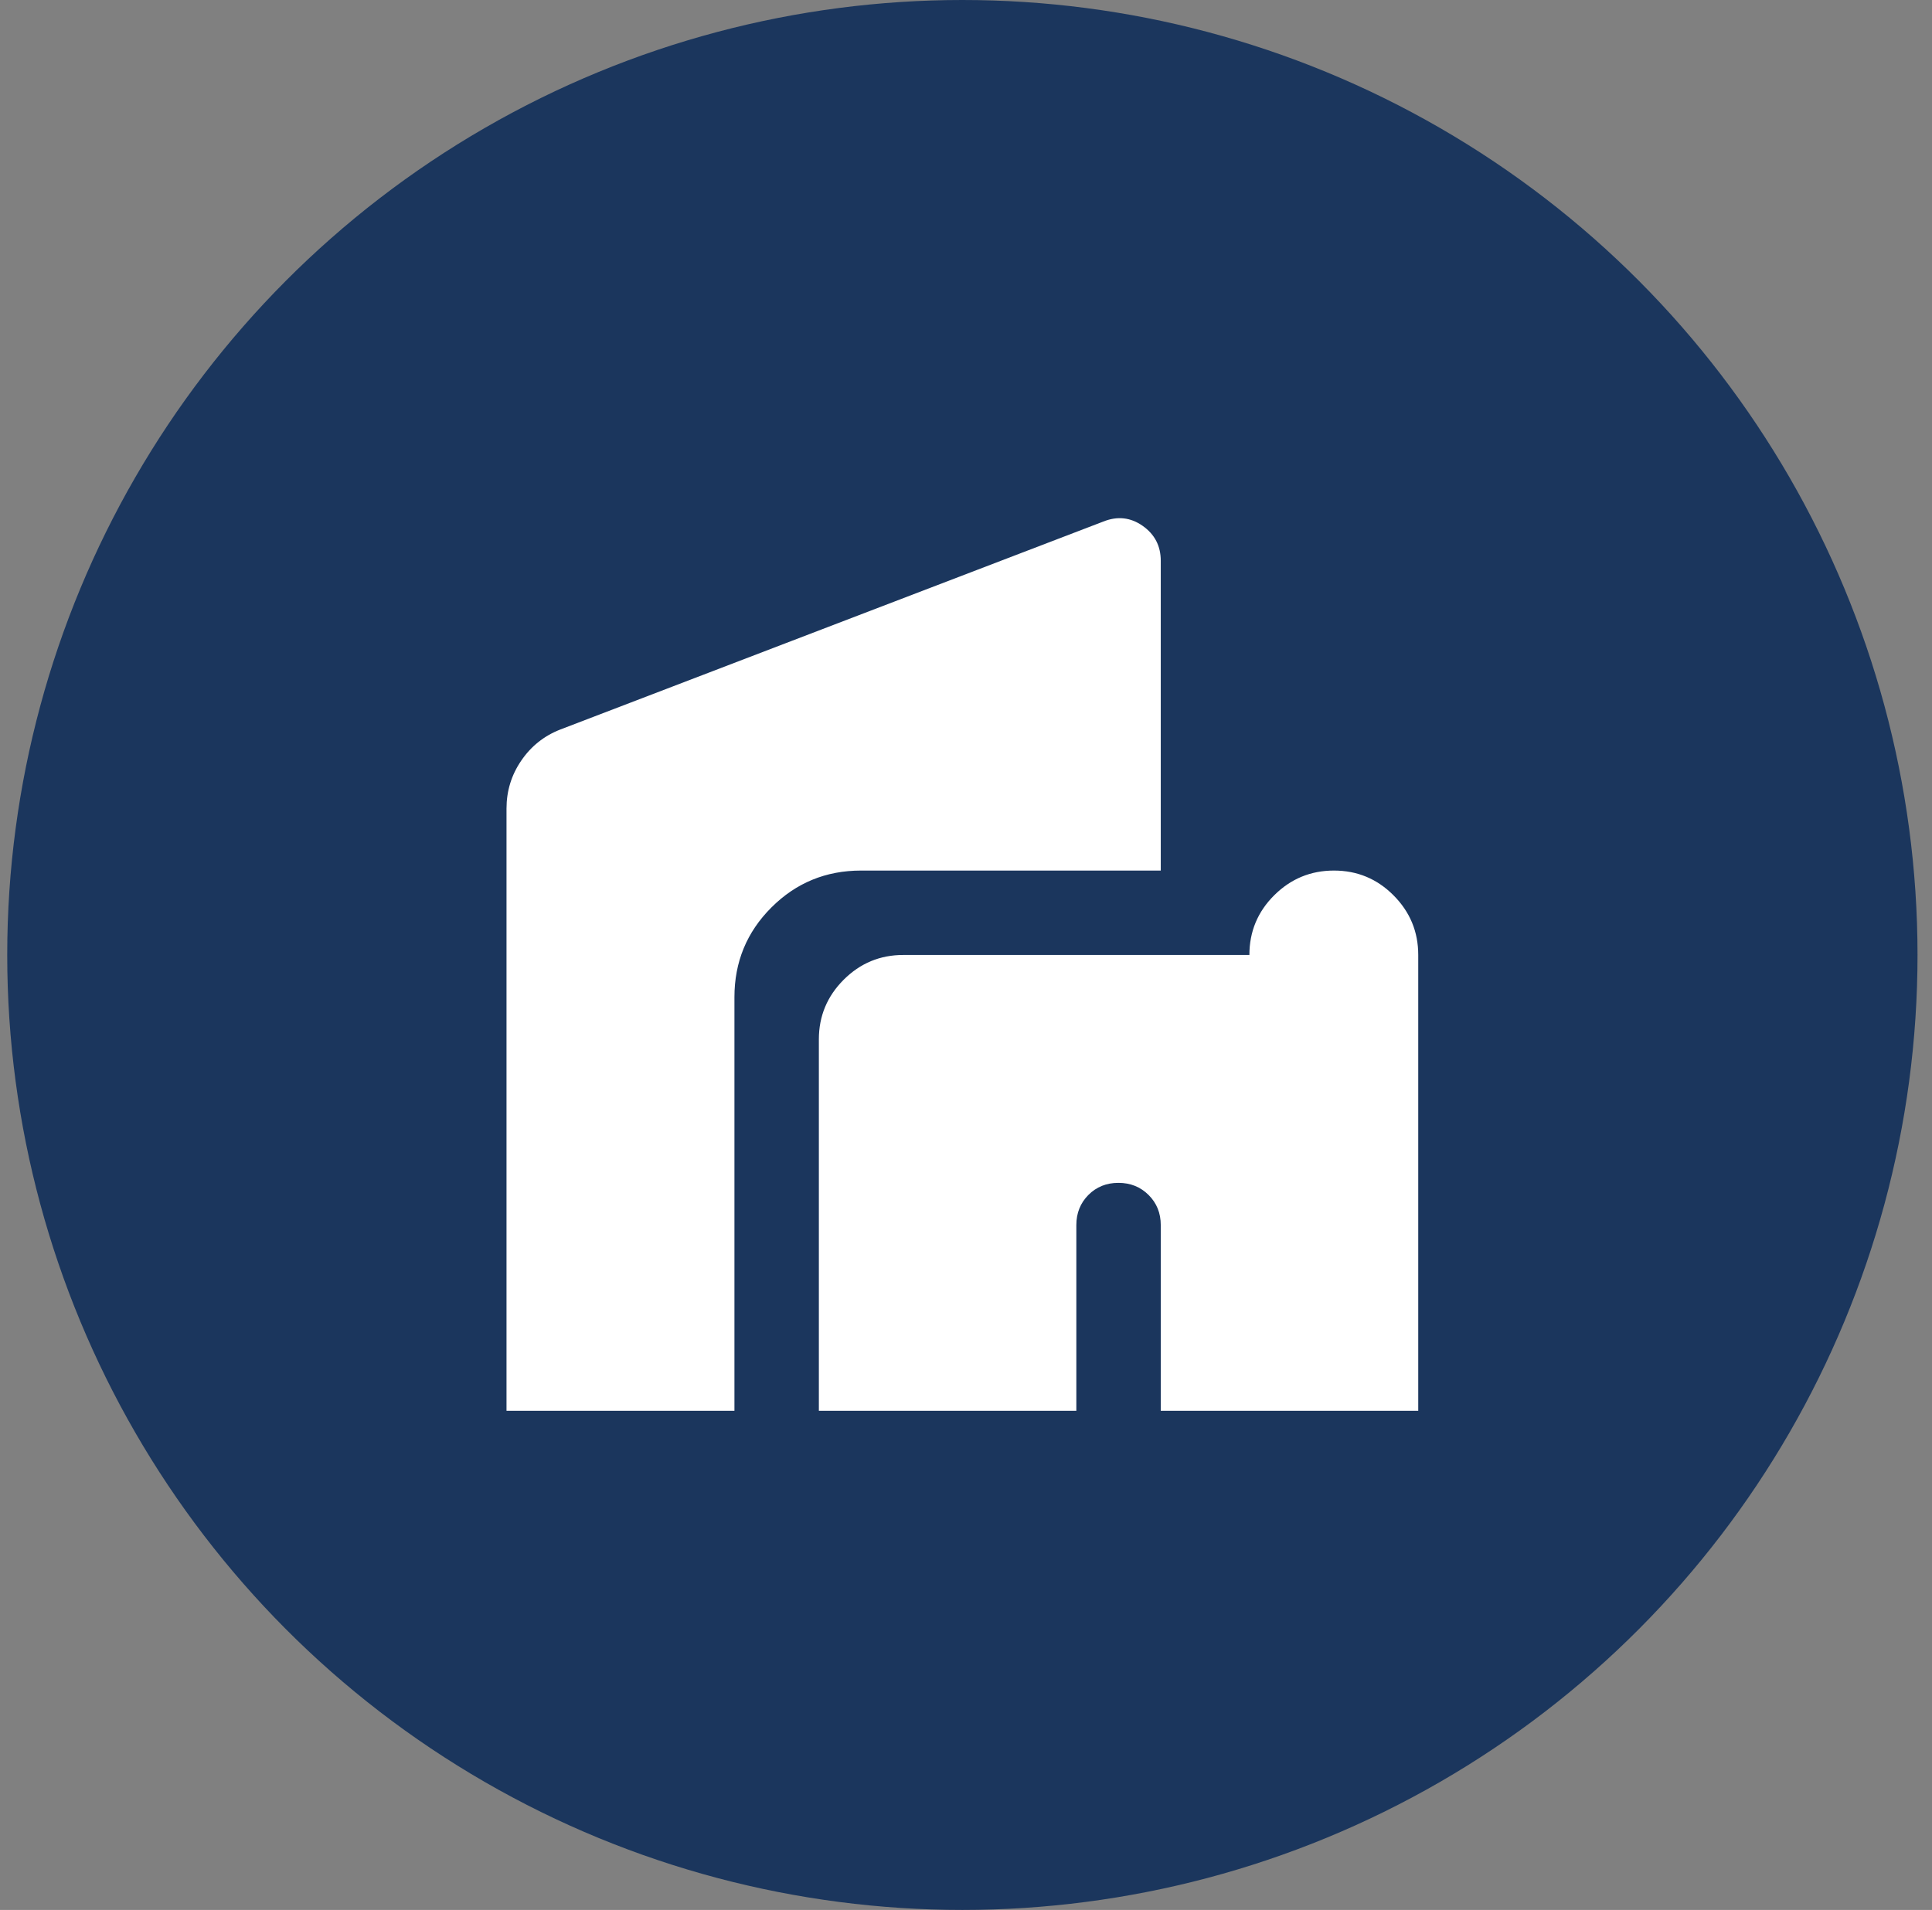
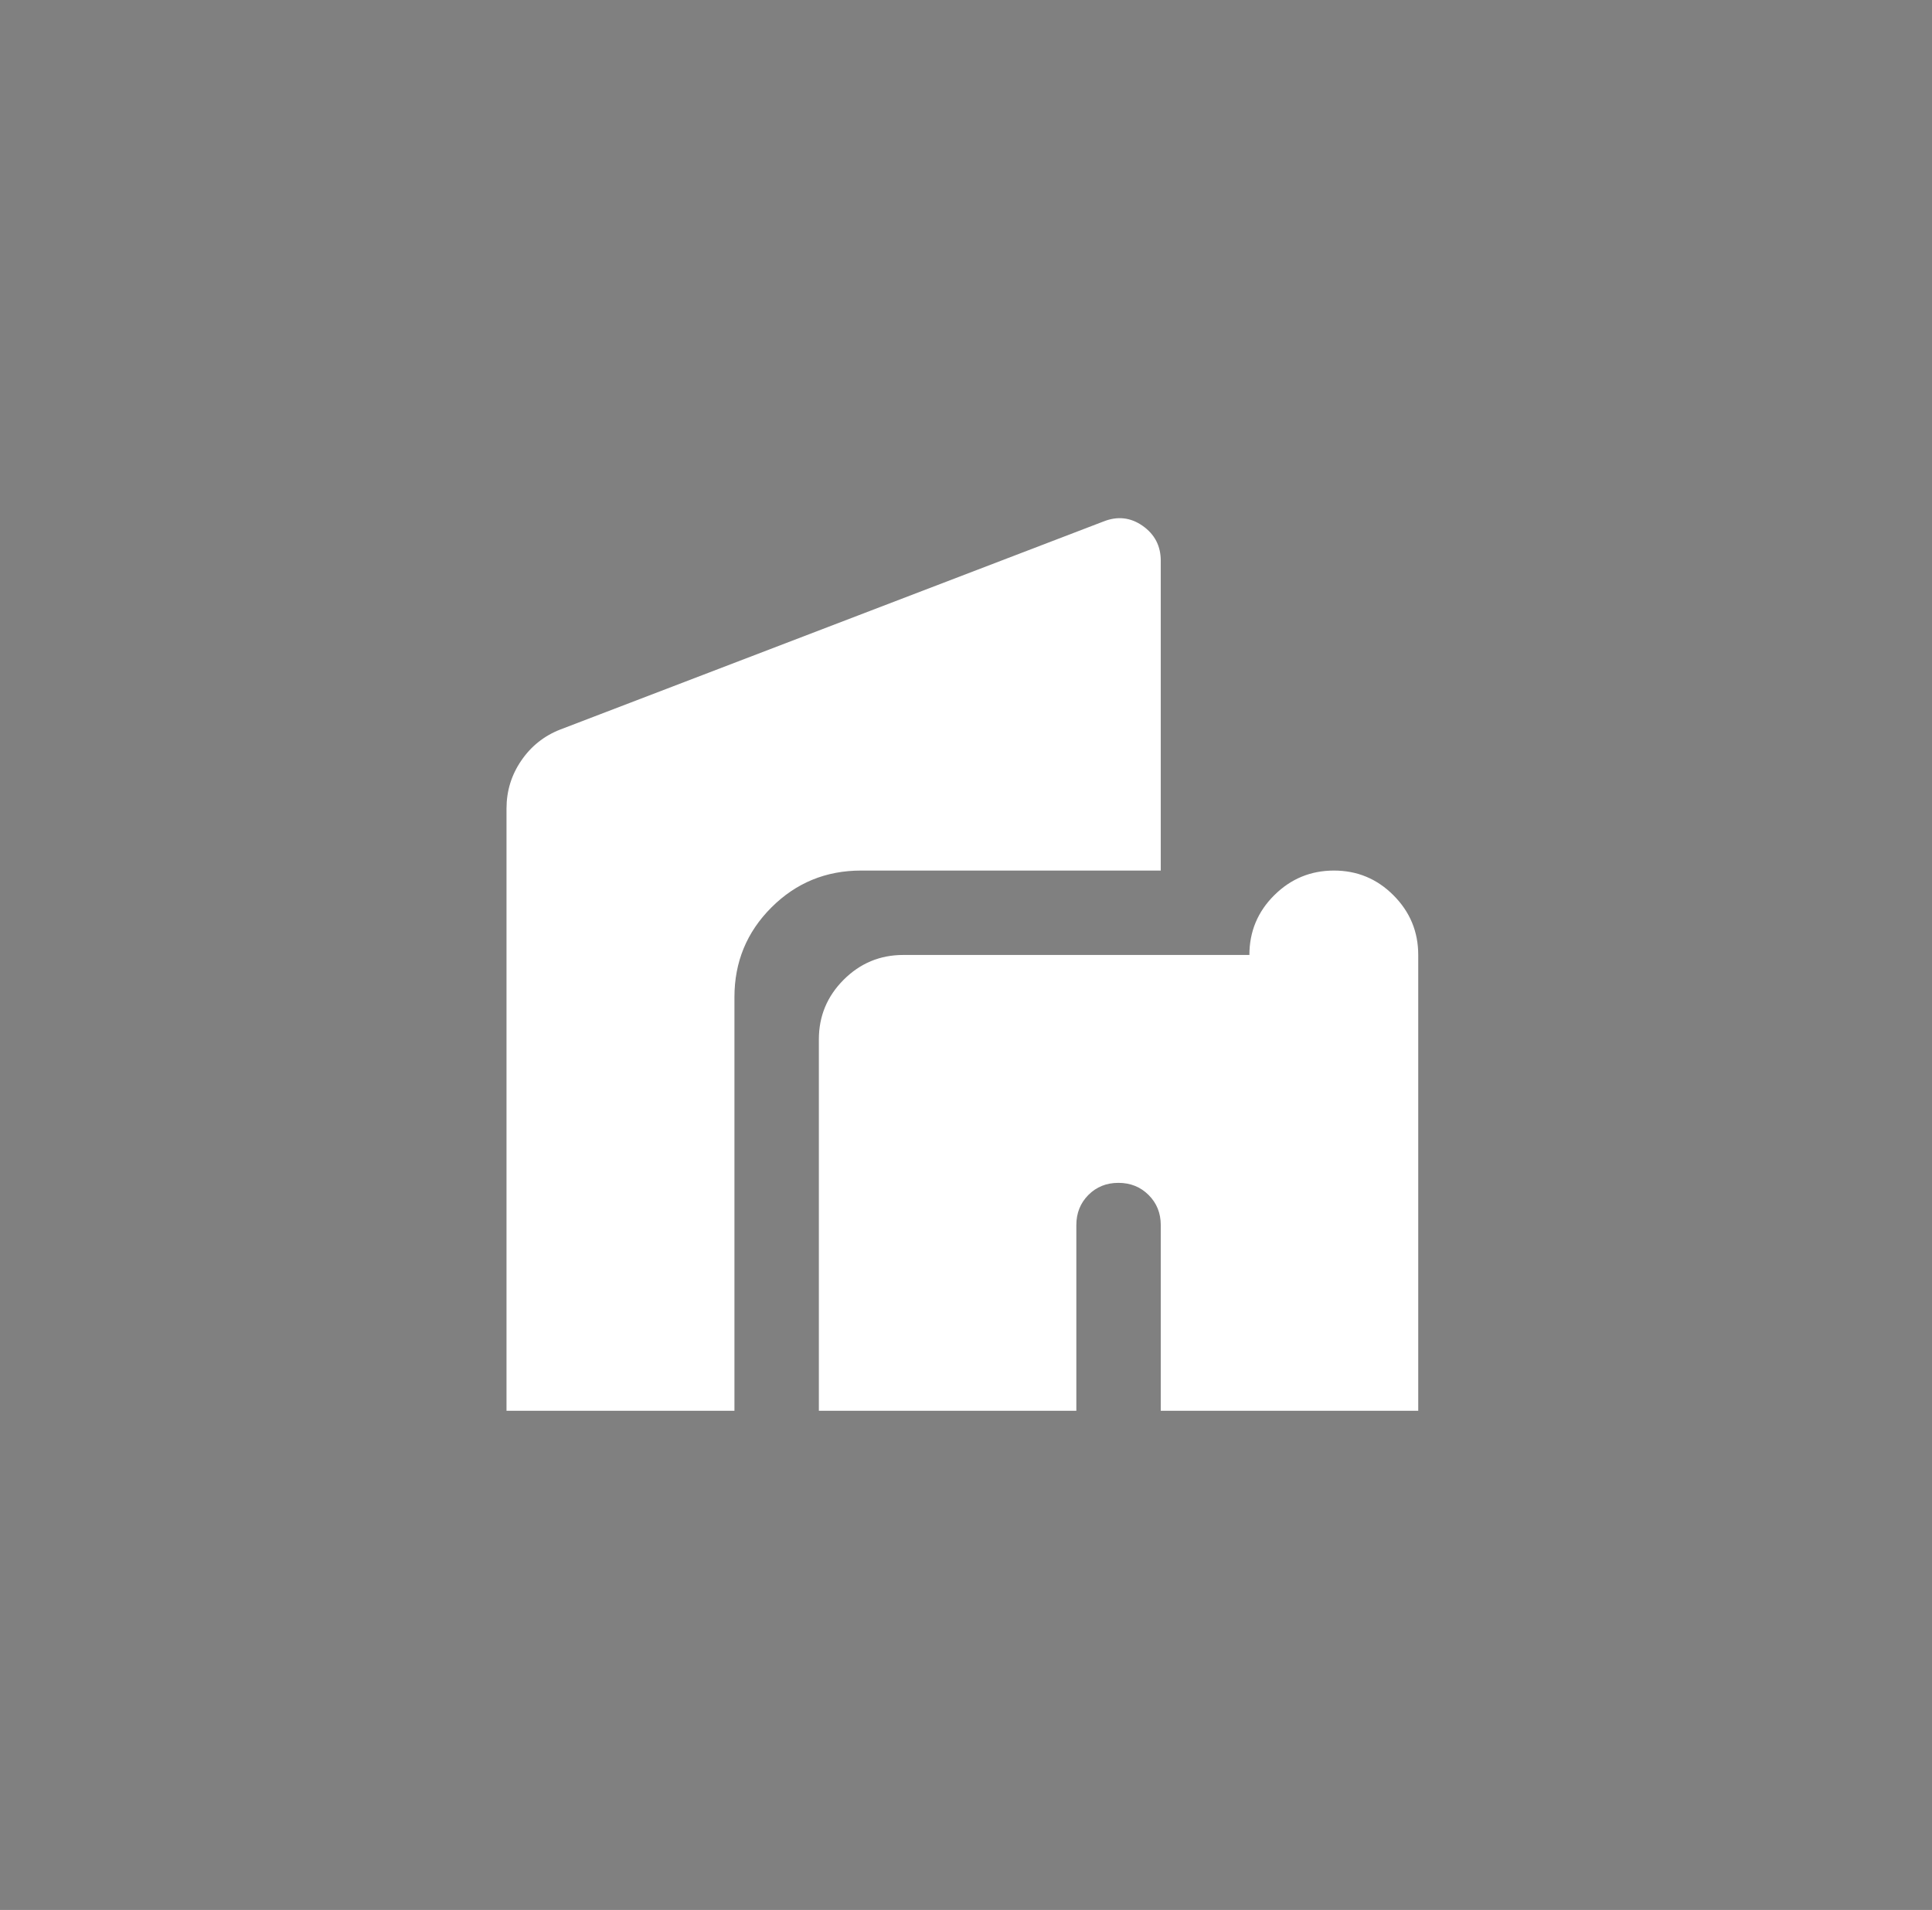
<svg xmlns="http://www.w3.org/2000/svg" width="89" height="88" viewBox="0 0 89 88" fill="none">
  <rect x="0" y="0" width="89" height="88" fill="#808080" stroke="none" />
-   <circle cx="44.333" cy="44" r="44" fill="#1B365D" />
  <path d="M37.722 65V47.889C37.722 46.819 38.103 45.904 38.864 45.142C39.626 44.38 40.541 44 41.611 44H57.555C57.555 42.923 57.937 42.006 58.7 41.248C59.462 40.49 60.38 40.111 61.451 40.111C62.522 40.111 63.437 40.491 64.195 41.253C64.954 42.015 65.333 42.93 65.333 44V65H53.472V56.444C53.472 55.893 53.285 55.431 52.911 55.058C52.537 54.686 52.074 54.5 51.521 54.5C50.968 54.5 50.507 54.686 50.137 55.058C49.768 55.431 49.583 55.893 49.583 56.444V65H37.722ZM23.333 65V37.252C23.333 36.444 23.559 35.709 24.011 35.047C24.463 34.384 25.06 33.907 25.802 33.616L50.827 24.03C51.475 23.771 52.078 23.836 52.636 24.227C53.193 24.618 53.472 25.155 53.472 25.839V40.111H39.666C38.046 40.111 36.669 40.678 35.535 41.812C34.4 42.946 33.833 44.324 33.833 45.944V65H23.333Z" fill="white" />
</svg>